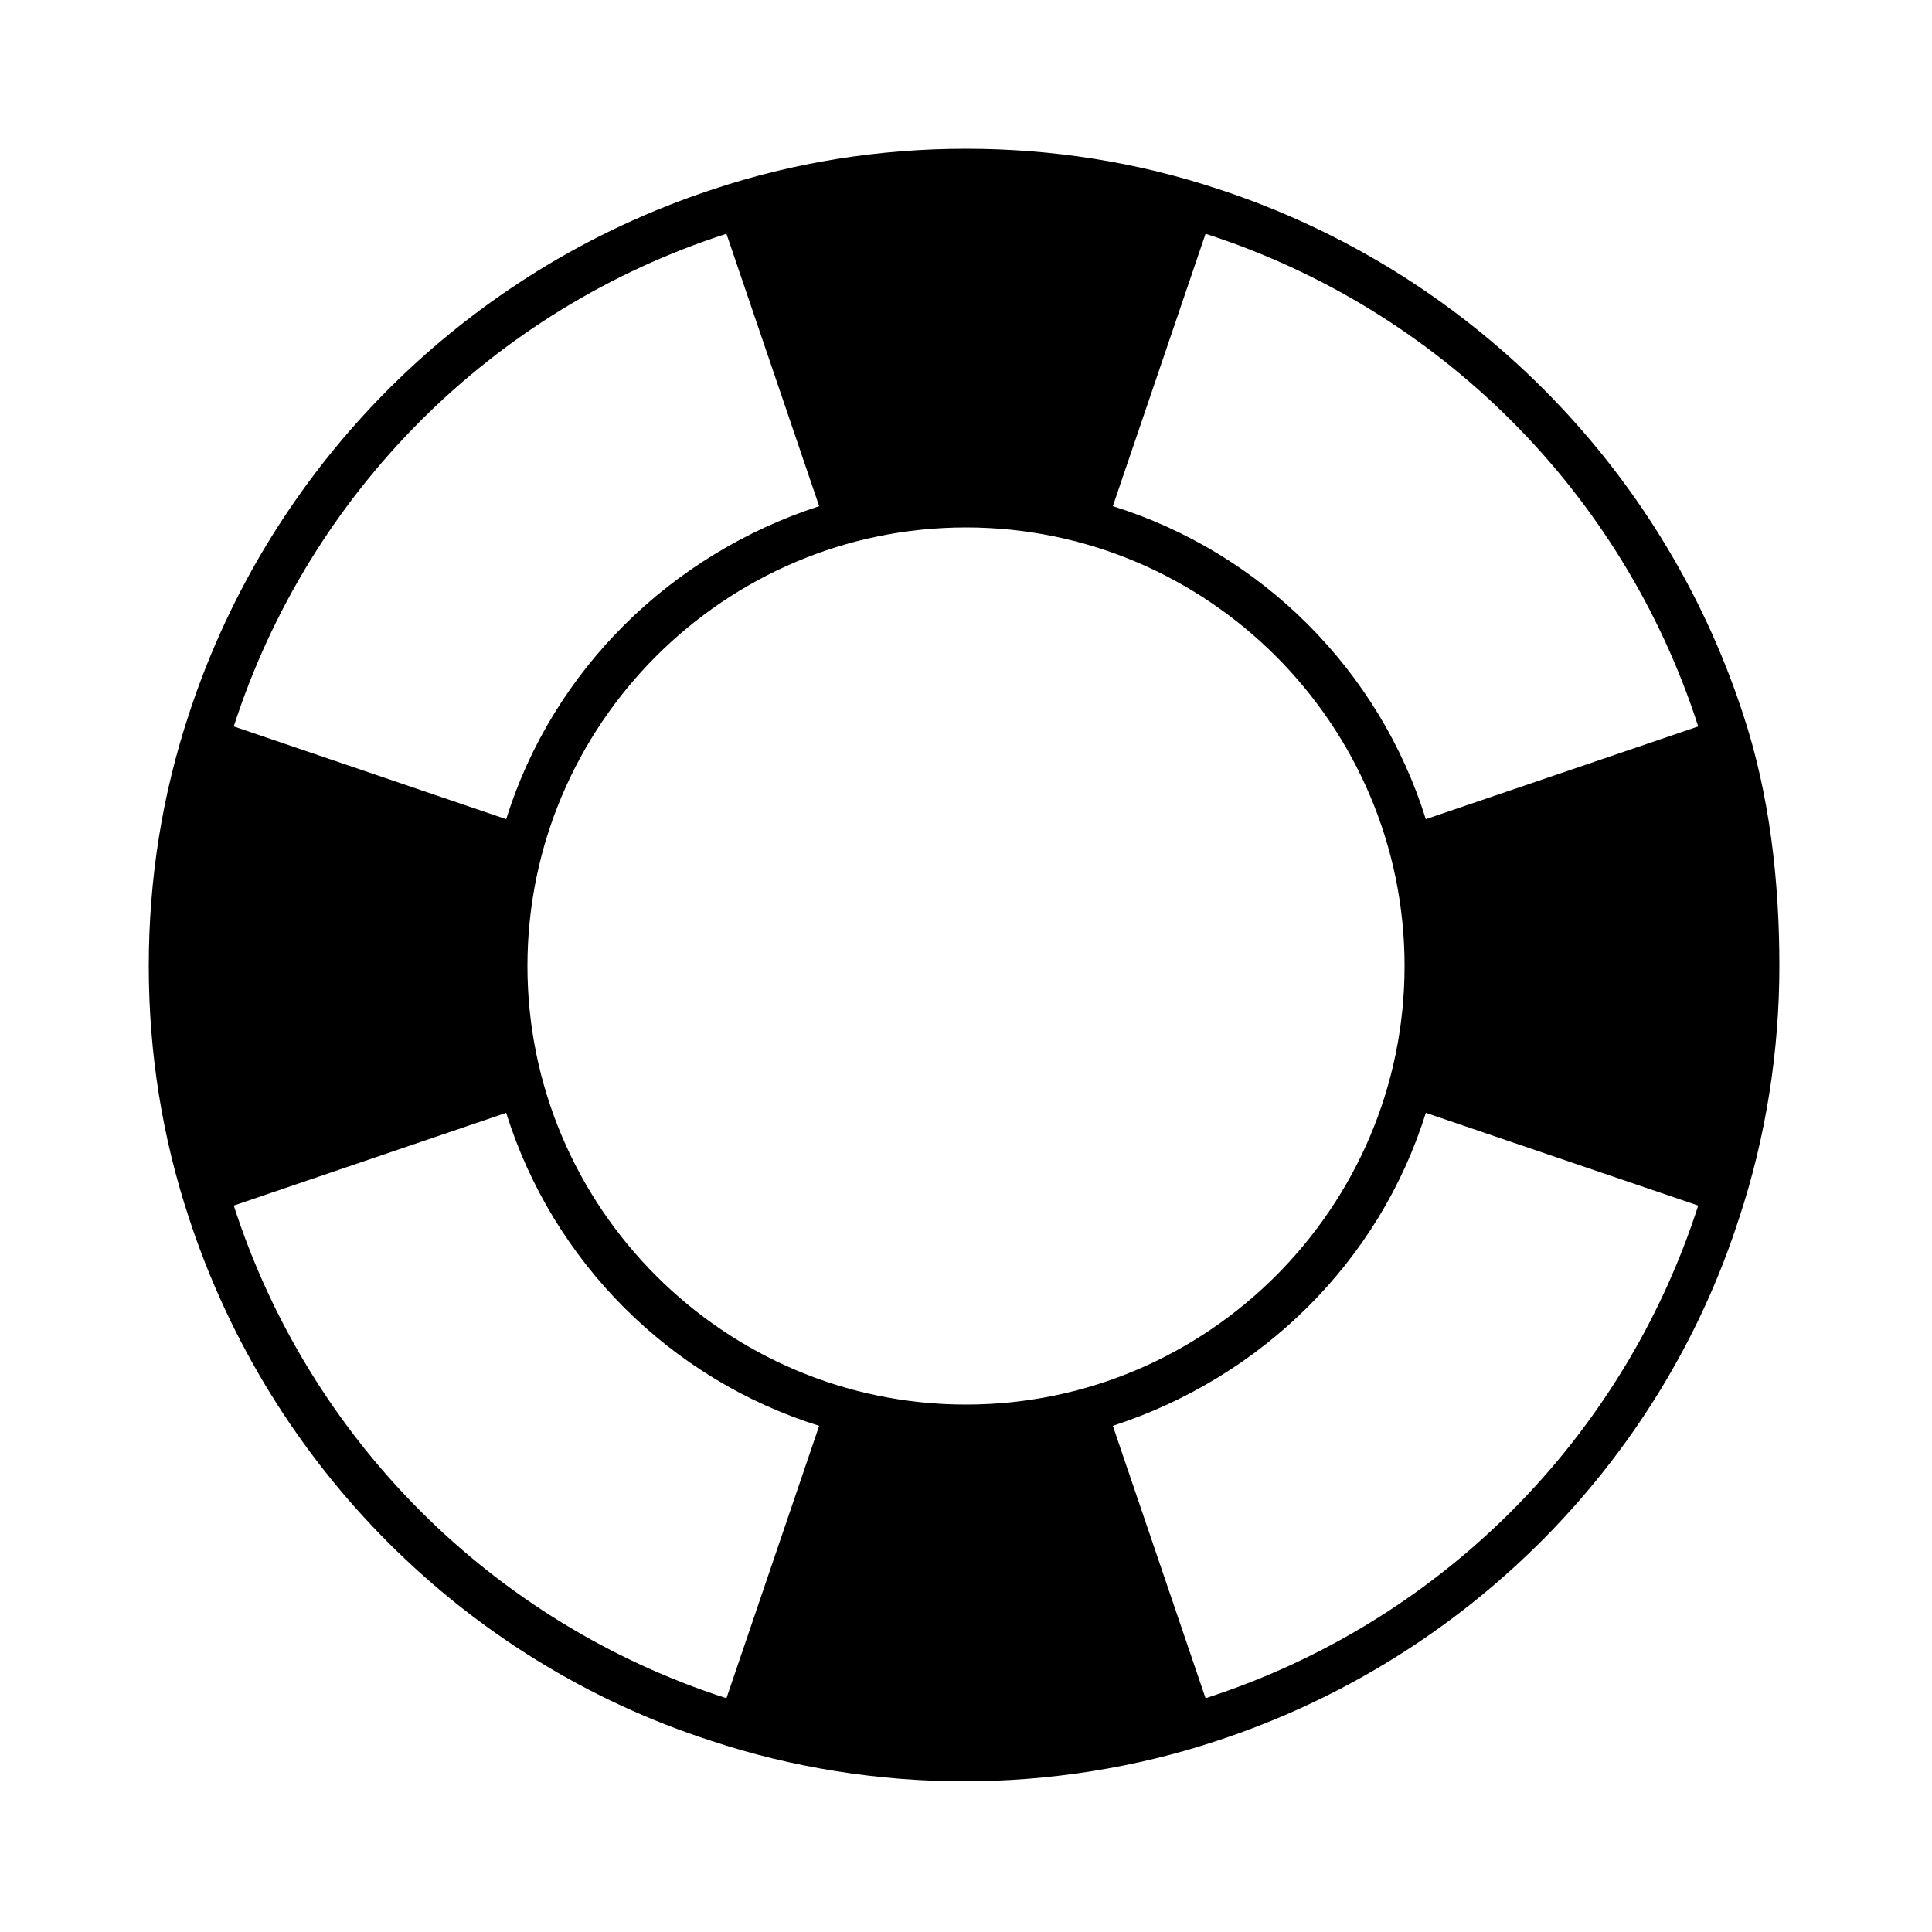
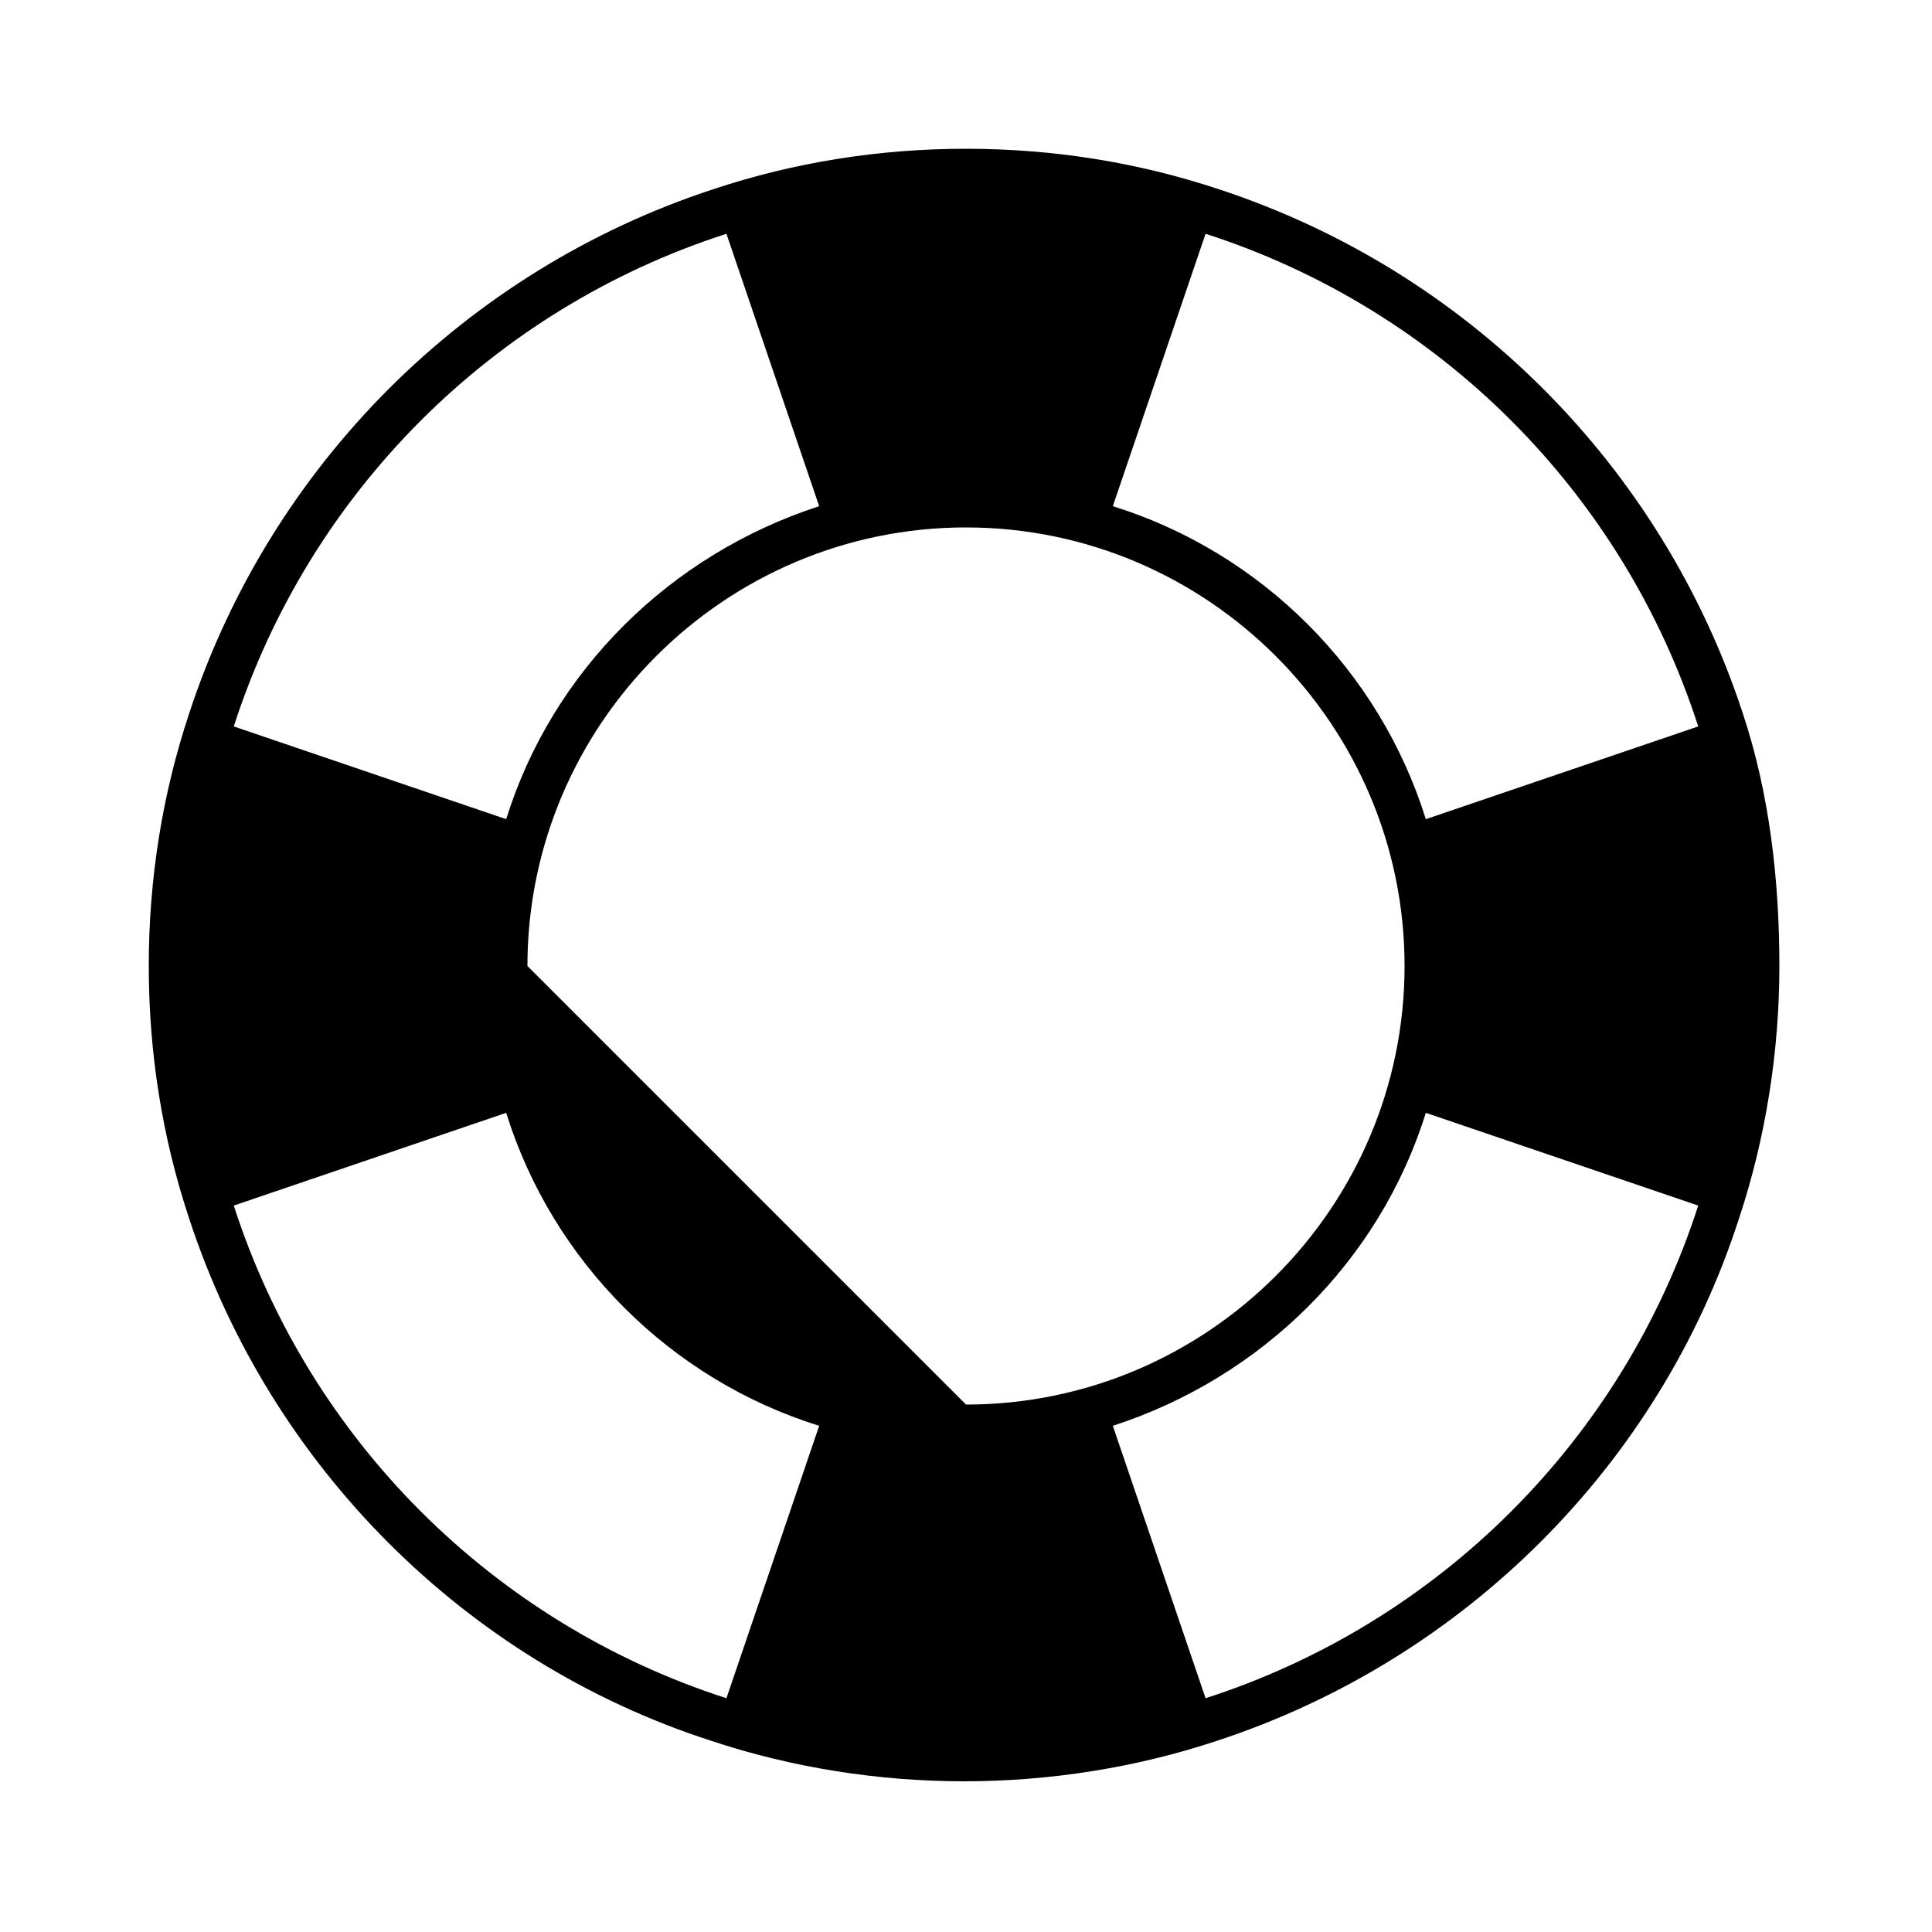
<svg xmlns="http://www.w3.org/2000/svg" version="1.1" id="Layer_1" x="0px" y="0px" viewBox="0 0 100 100" style="enable-background:new 0 0 100 100;" xml:space="preserve">
  <g>
-     <path d="M90.2,36.9C86,24.1,75.9,14,63.1,9.8C58.9,8.4,54.5,7.7,50,7.7s-8.9,0.7-13.1,2.1C24.1,14,14,24.1,9.8,36.9   C8.4,41.1,7.7,45.5,7.7,50s0.7,8.9,2.1,13.1c4.2,12.8,14.3,22.9,27,27c4.2,1.4,8.7,2.1,13.1,2.1s8.9-0.7,13.1-2.1   c12.8-4.2,22.9-14.3,27-27c1.4-4.2,2.1-8.7,2.1-13.1S91.6,41.1,90.2,36.9z M57.6,26.2l4.8-14.1c0,0,0,0,0,0   C74.5,16,84,25.5,87.9,37.6c0,0,0,0,0,0l-14.1,4.8v0C71.4,34.7,65.3,28.6,57.6,26.2L57.6,26.2z M12.1,37.6   C16,25.5,25.5,16,37.6,12.1c0,0,0,0,0,0l4.8,14.1h0c-7.7,2.5-13.8,8.5-16.2,16.2v0L12.1,37.6C12.1,37.6,12.1,37.6,12.1,37.6z    M42.4,73.8l-4.8,14.1c0,0,0,0,0,0C25.5,84,16,74.5,12.1,62.4c0,0,0,0,0,0l14.1-4.8v0C28.6,65.3,34.7,71.4,42.4,73.8L42.4,73.8z    M27.3,50c0-12.5,10.2-22.7,22.7-22.7S72.7,37.5,72.7,50S62.5,72.7,50,72.7S27.3,62.5,27.3,50z M87.9,62.4   C84,74.5,74.5,84,62.4,87.9c0,0,0,0,0,0l-4.8-14.1h0c7.7-2.5,13.8-8.5,16.2-16.2v0L87.9,62.4C87.9,62.4,87.9,62.4,87.9,62.4z" />
+     <path d="M90.2,36.9C86,24.1,75.9,14,63.1,9.8C58.9,8.4,54.5,7.7,50,7.7s-8.9,0.7-13.1,2.1C24.1,14,14,24.1,9.8,36.9   C8.4,41.1,7.7,45.5,7.7,50s0.7,8.9,2.1,13.1c4.2,12.8,14.3,22.9,27,27c4.2,1.4,8.7,2.1,13.1,2.1s8.9-0.7,13.1-2.1   c12.8-4.2,22.9-14.3,27-27c1.4-4.2,2.1-8.7,2.1-13.1S91.6,41.1,90.2,36.9z M57.6,26.2l4.8-14.1c0,0,0,0,0,0   C74.5,16,84,25.5,87.9,37.6c0,0,0,0,0,0l-14.1,4.8v0C71.4,34.7,65.3,28.6,57.6,26.2L57.6,26.2z M12.1,37.6   C16,25.5,25.5,16,37.6,12.1c0,0,0,0,0,0l4.8,14.1h0c-7.7,2.5-13.8,8.5-16.2,16.2v0L12.1,37.6C12.1,37.6,12.1,37.6,12.1,37.6z    M42.4,73.8l-4.8,14.1c0,0,0,0,0,0C25.5,84,16,74.5,12.1,62.4c0,0,0,0,0,0l14.1-4.8v0C28.6,65.3,34.7,71.4,42.4,73.8L42.4,73.8z    M27.3,50c0-12.5,10.2-22.7,22.7-22.7S72.7,37.5,72.7,50S62.5,72.7,50,72.7z M87.9,62.4   C84,74.5,74.5,84,62.4,87.9c0,0,0,0,0,0l-4.8-14.1h0c7.7-2.5,13.8-8.5,16.2-16.2v0L87.9,62.4C87.9,62.4,87.9,62.4,87.9,62.4z" />
  </g>
</svg>